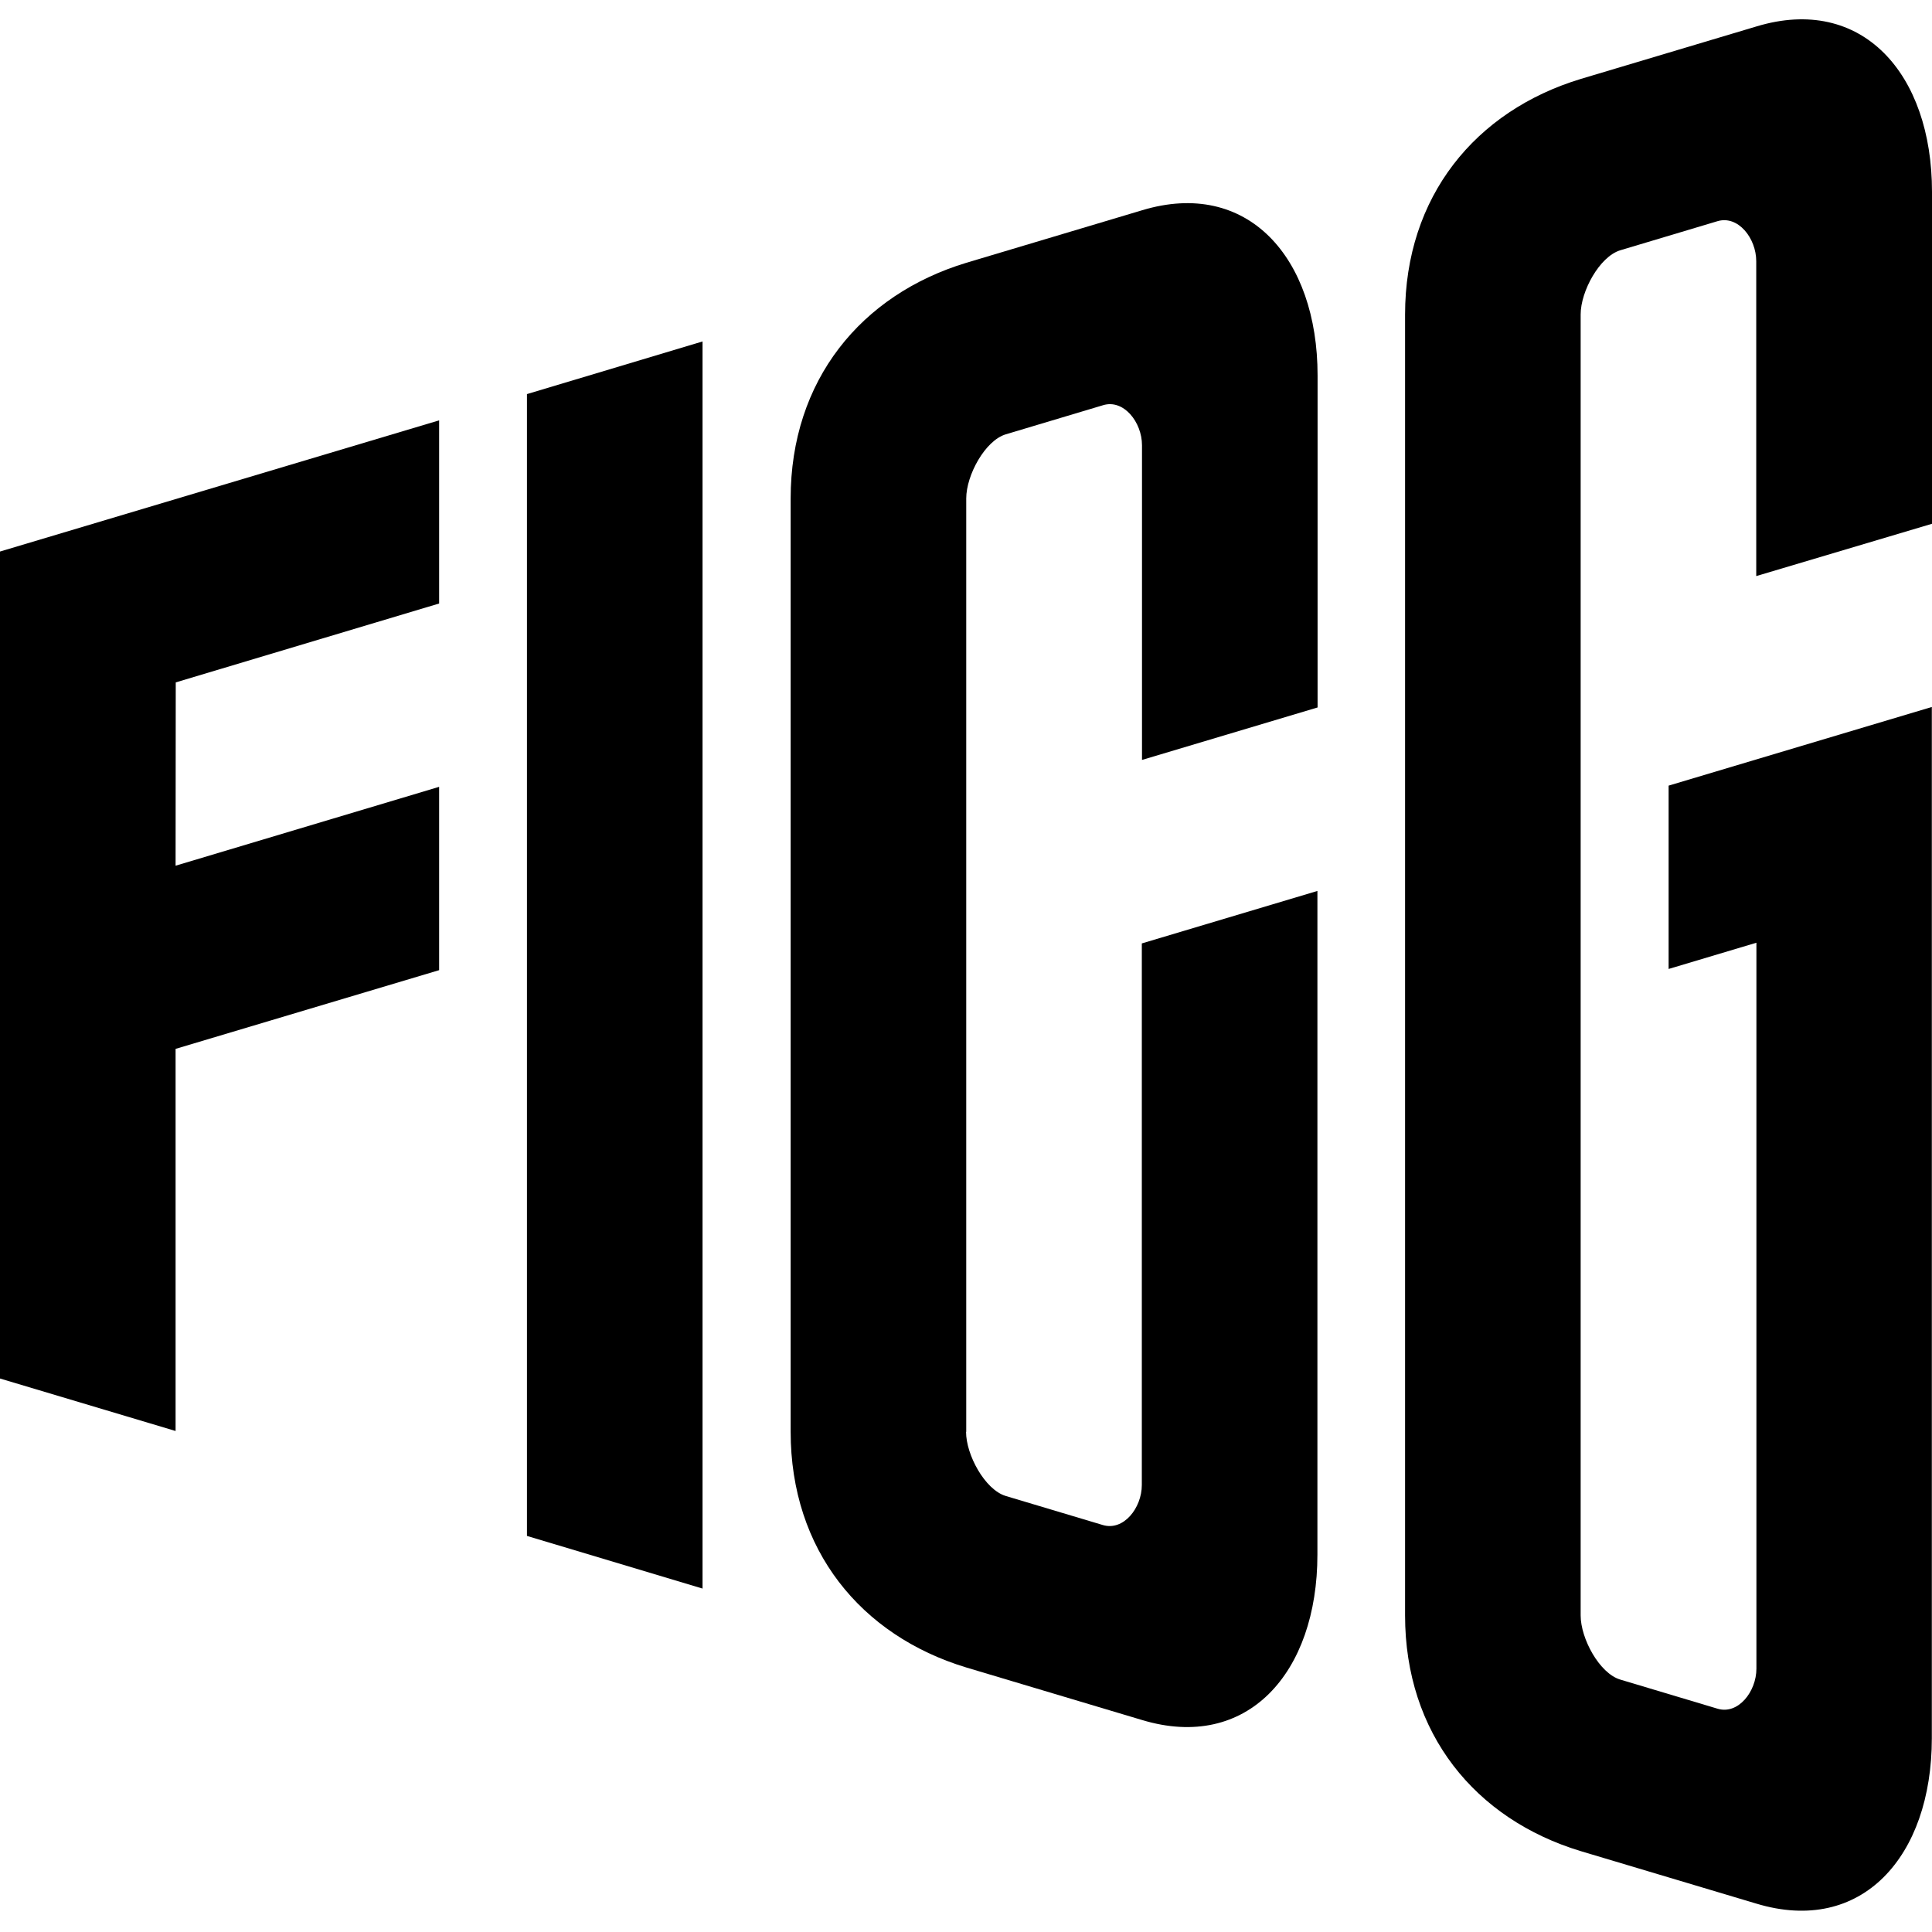
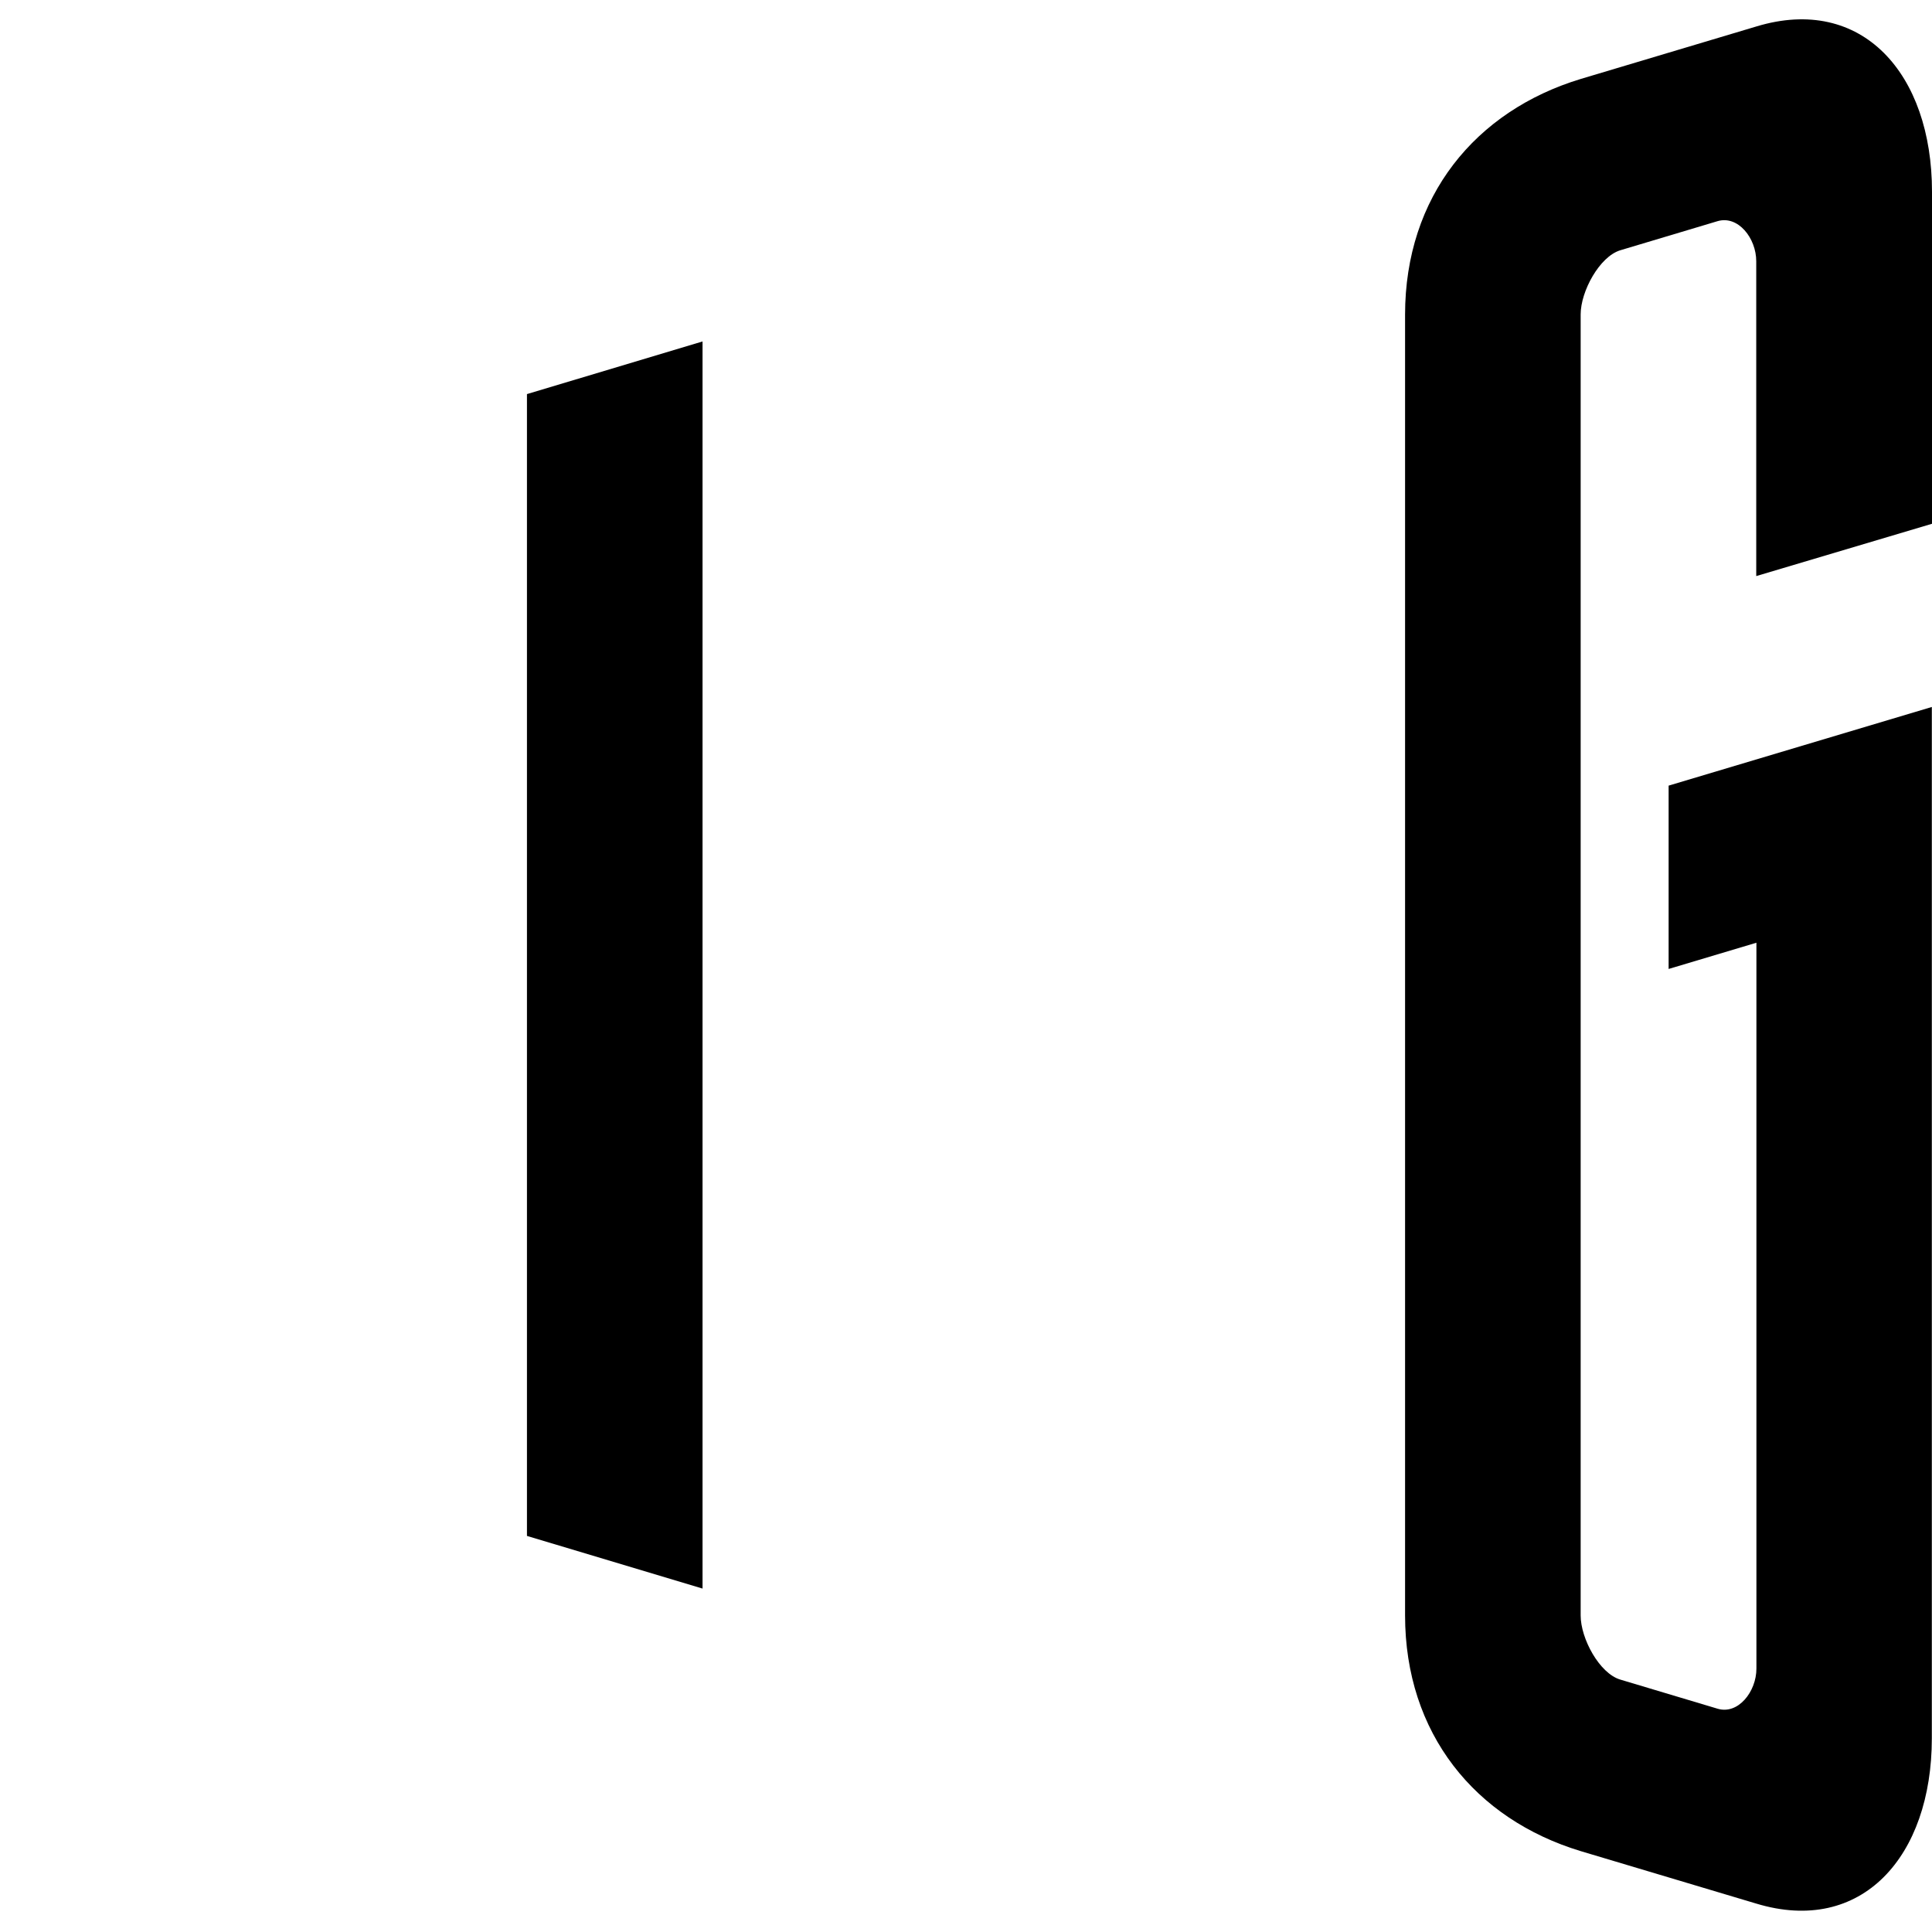
<svg xmlns="http://www.w3.org/2000/svg" width="400" height="400" viewBox="0 0 400 400" fill="none">
  <path d="M109.1 317.995L145.453 328.895V70.695L109.1 81.593V317.995Z" fill="black" />
-   <path d="M0 114.19V285.407L36.354 296.271V217.158L90.917 200.862V162.906L36.354 179.235L36.387 141.282L90.917 124.95V87.031L0 114.19Z" fill="black" />
-   <path d="M200.013 296.449C200.013 301.221 203.912 308.393 208.197 309.716L228.323 315.739C232.606 317.028 236.402 312.223 236.402 307.451V195.325L272.756 184.461V321.867C272.756 346.345 258.235 362.712 236.402 356.096L200.049 345.231C178.216 338.615 163.695 320.891 163.695 296.411V103.224C163.695 78.743 178.251 61.02 200.084 54.403L236.438 43.539C258.271 36.922 272.791 53.29 272.791 77.734V146.472L236.438 157.336V92.186C236.438 87.416 232.642 82.575 228.359 83.9L208.233 89.923C203.95 91.212 200.049 98.385 200.049 103.19V296.449H200.013Z" fill="black" />
  <path d="M400 146.361L345.47 162.657V200.613L363.647 195.181V345.469C363.647 350.239 359.853 355.08 355.568 353.758L335.442 347.734C331.159 346.445 327.258 339.273 327.258 334.467V65.09C327.258 60.318 331.159 53.145 335.442 51.823L355.568 45.8C359.851 44.511 363.611 49.316 363.611 54.086V119.271L400 108.442V39.705C400 15.227 385.48 -1.14 363.647 5.476L327.293 16.341C305.46 22.957 290.904 40.681 290.904 65.161V334.432C290.904 358.912 305.425 376.635 327.258 383.252L363.611 394.116C385.444 400.733 399.965 384.366 399.965 359.888V146.363L400 146.361Z" fill="black" />
</svg>